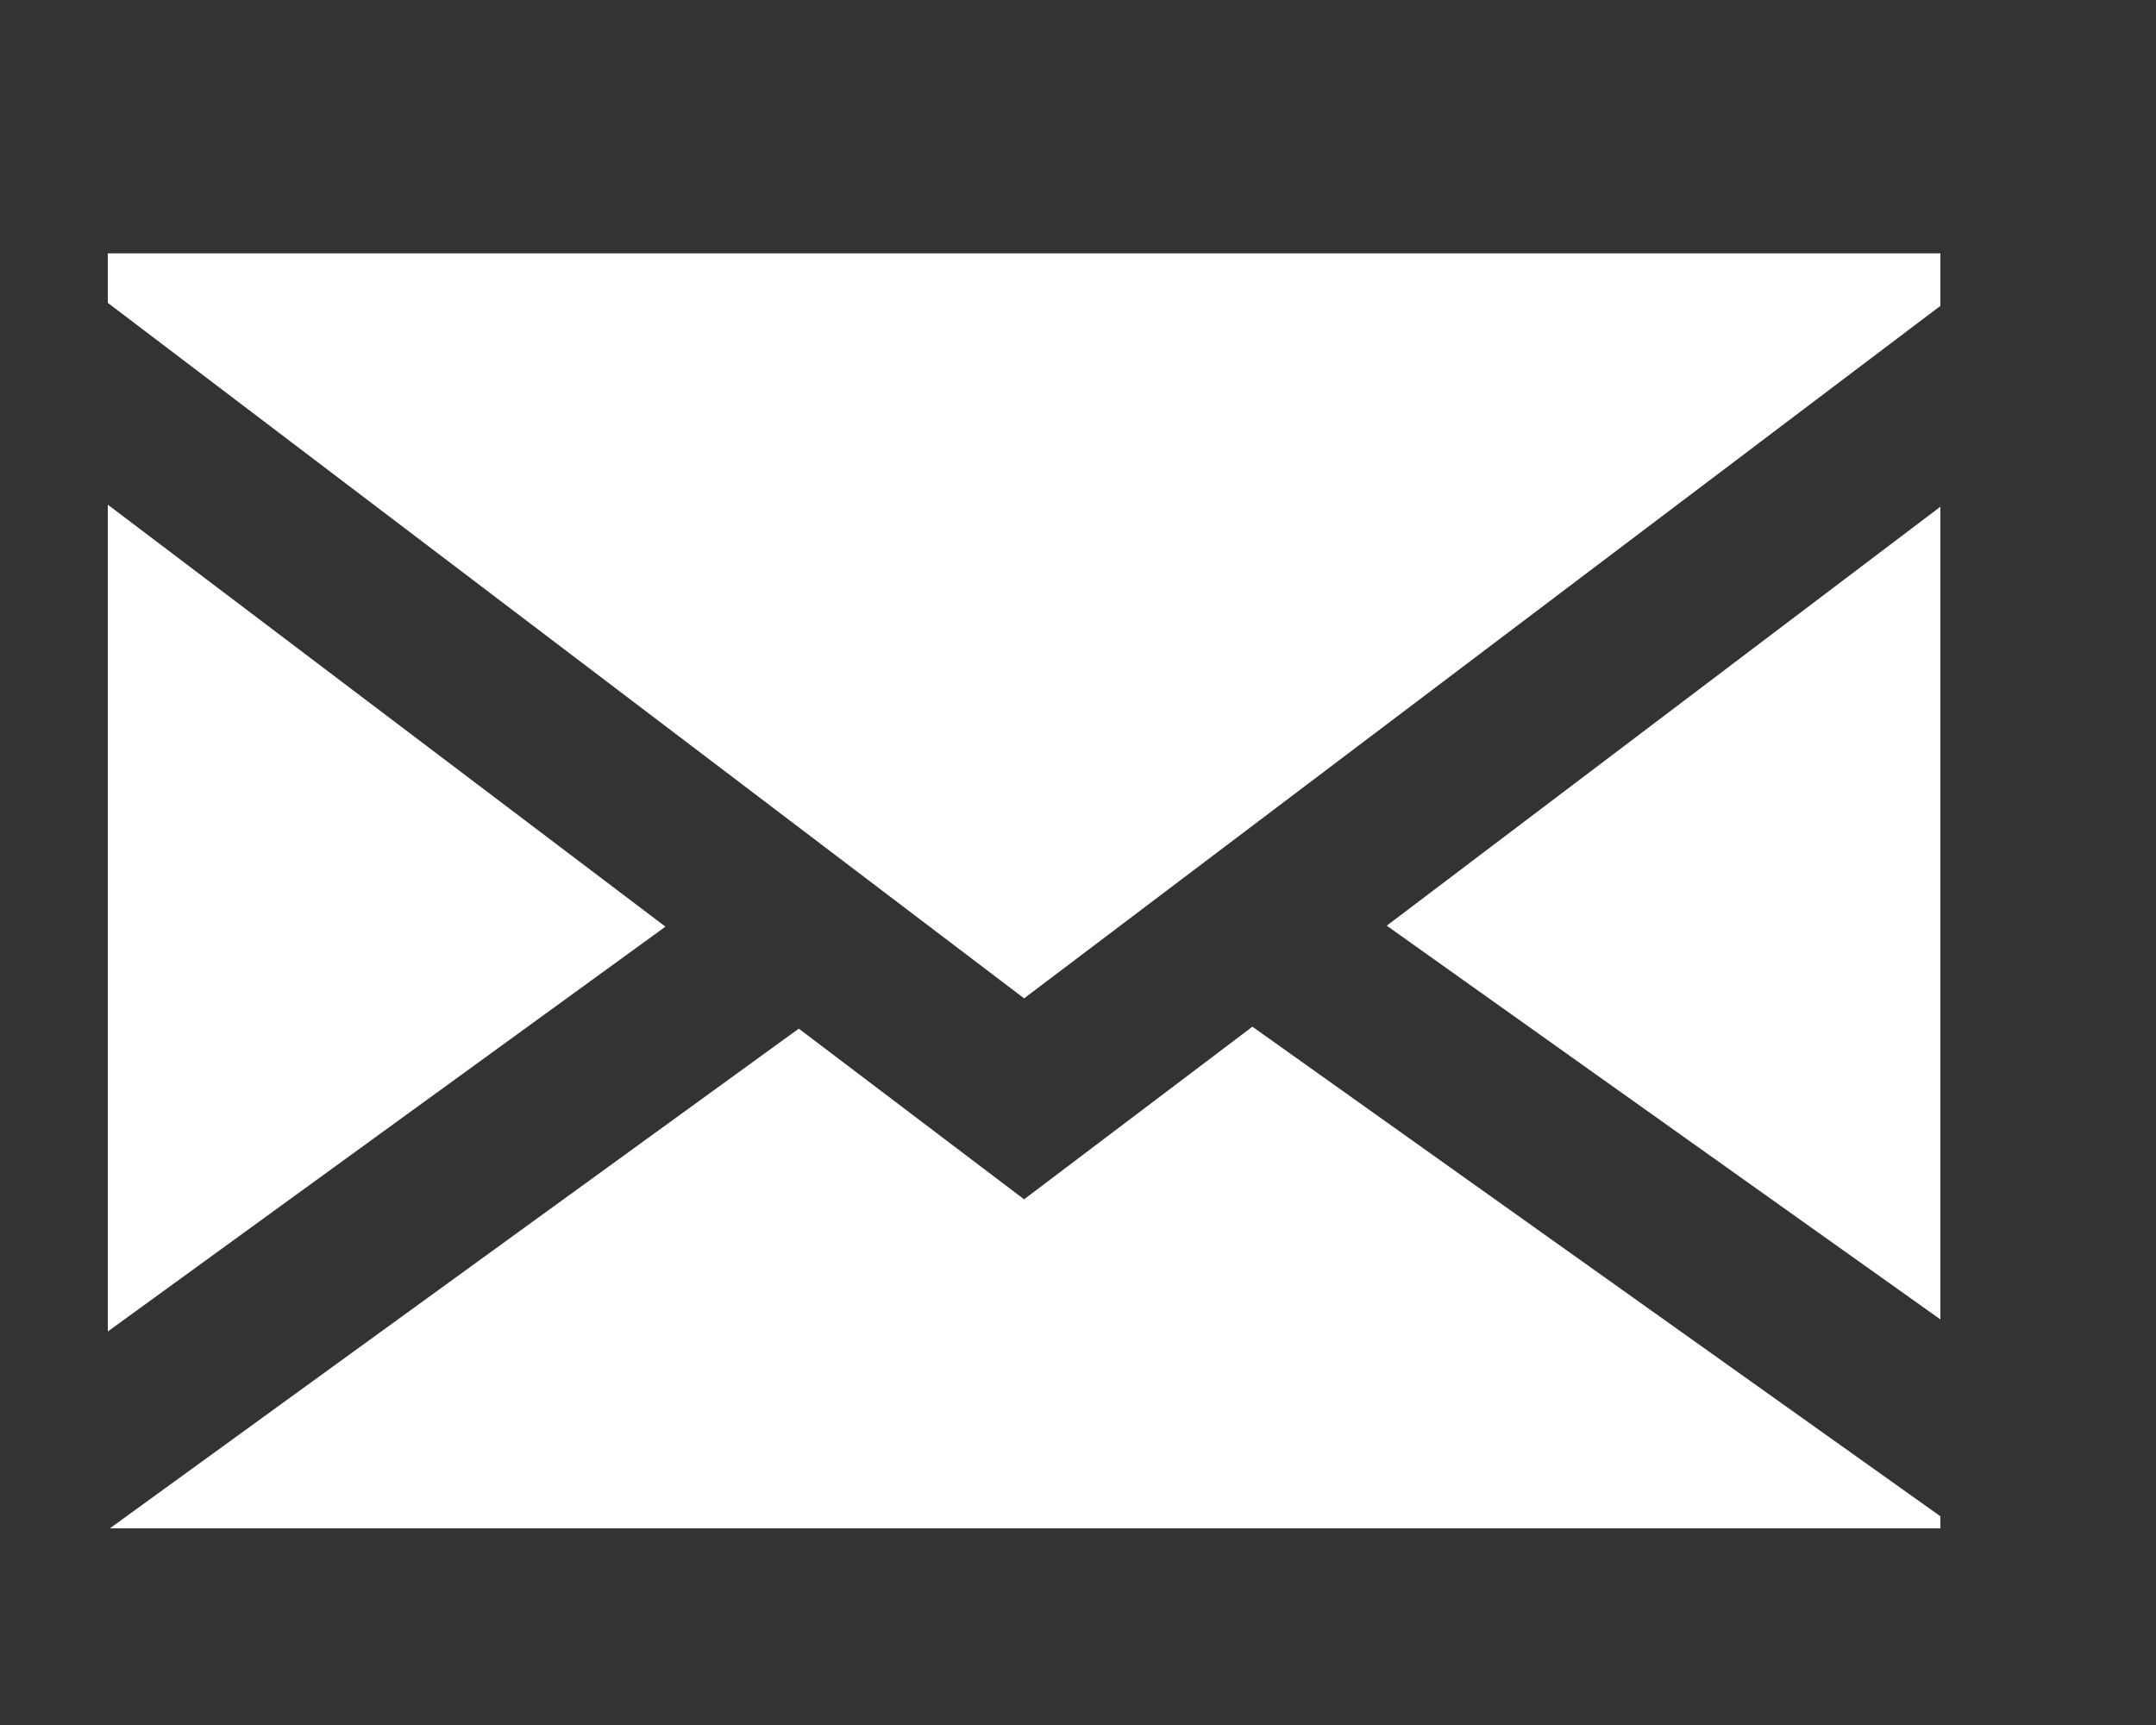
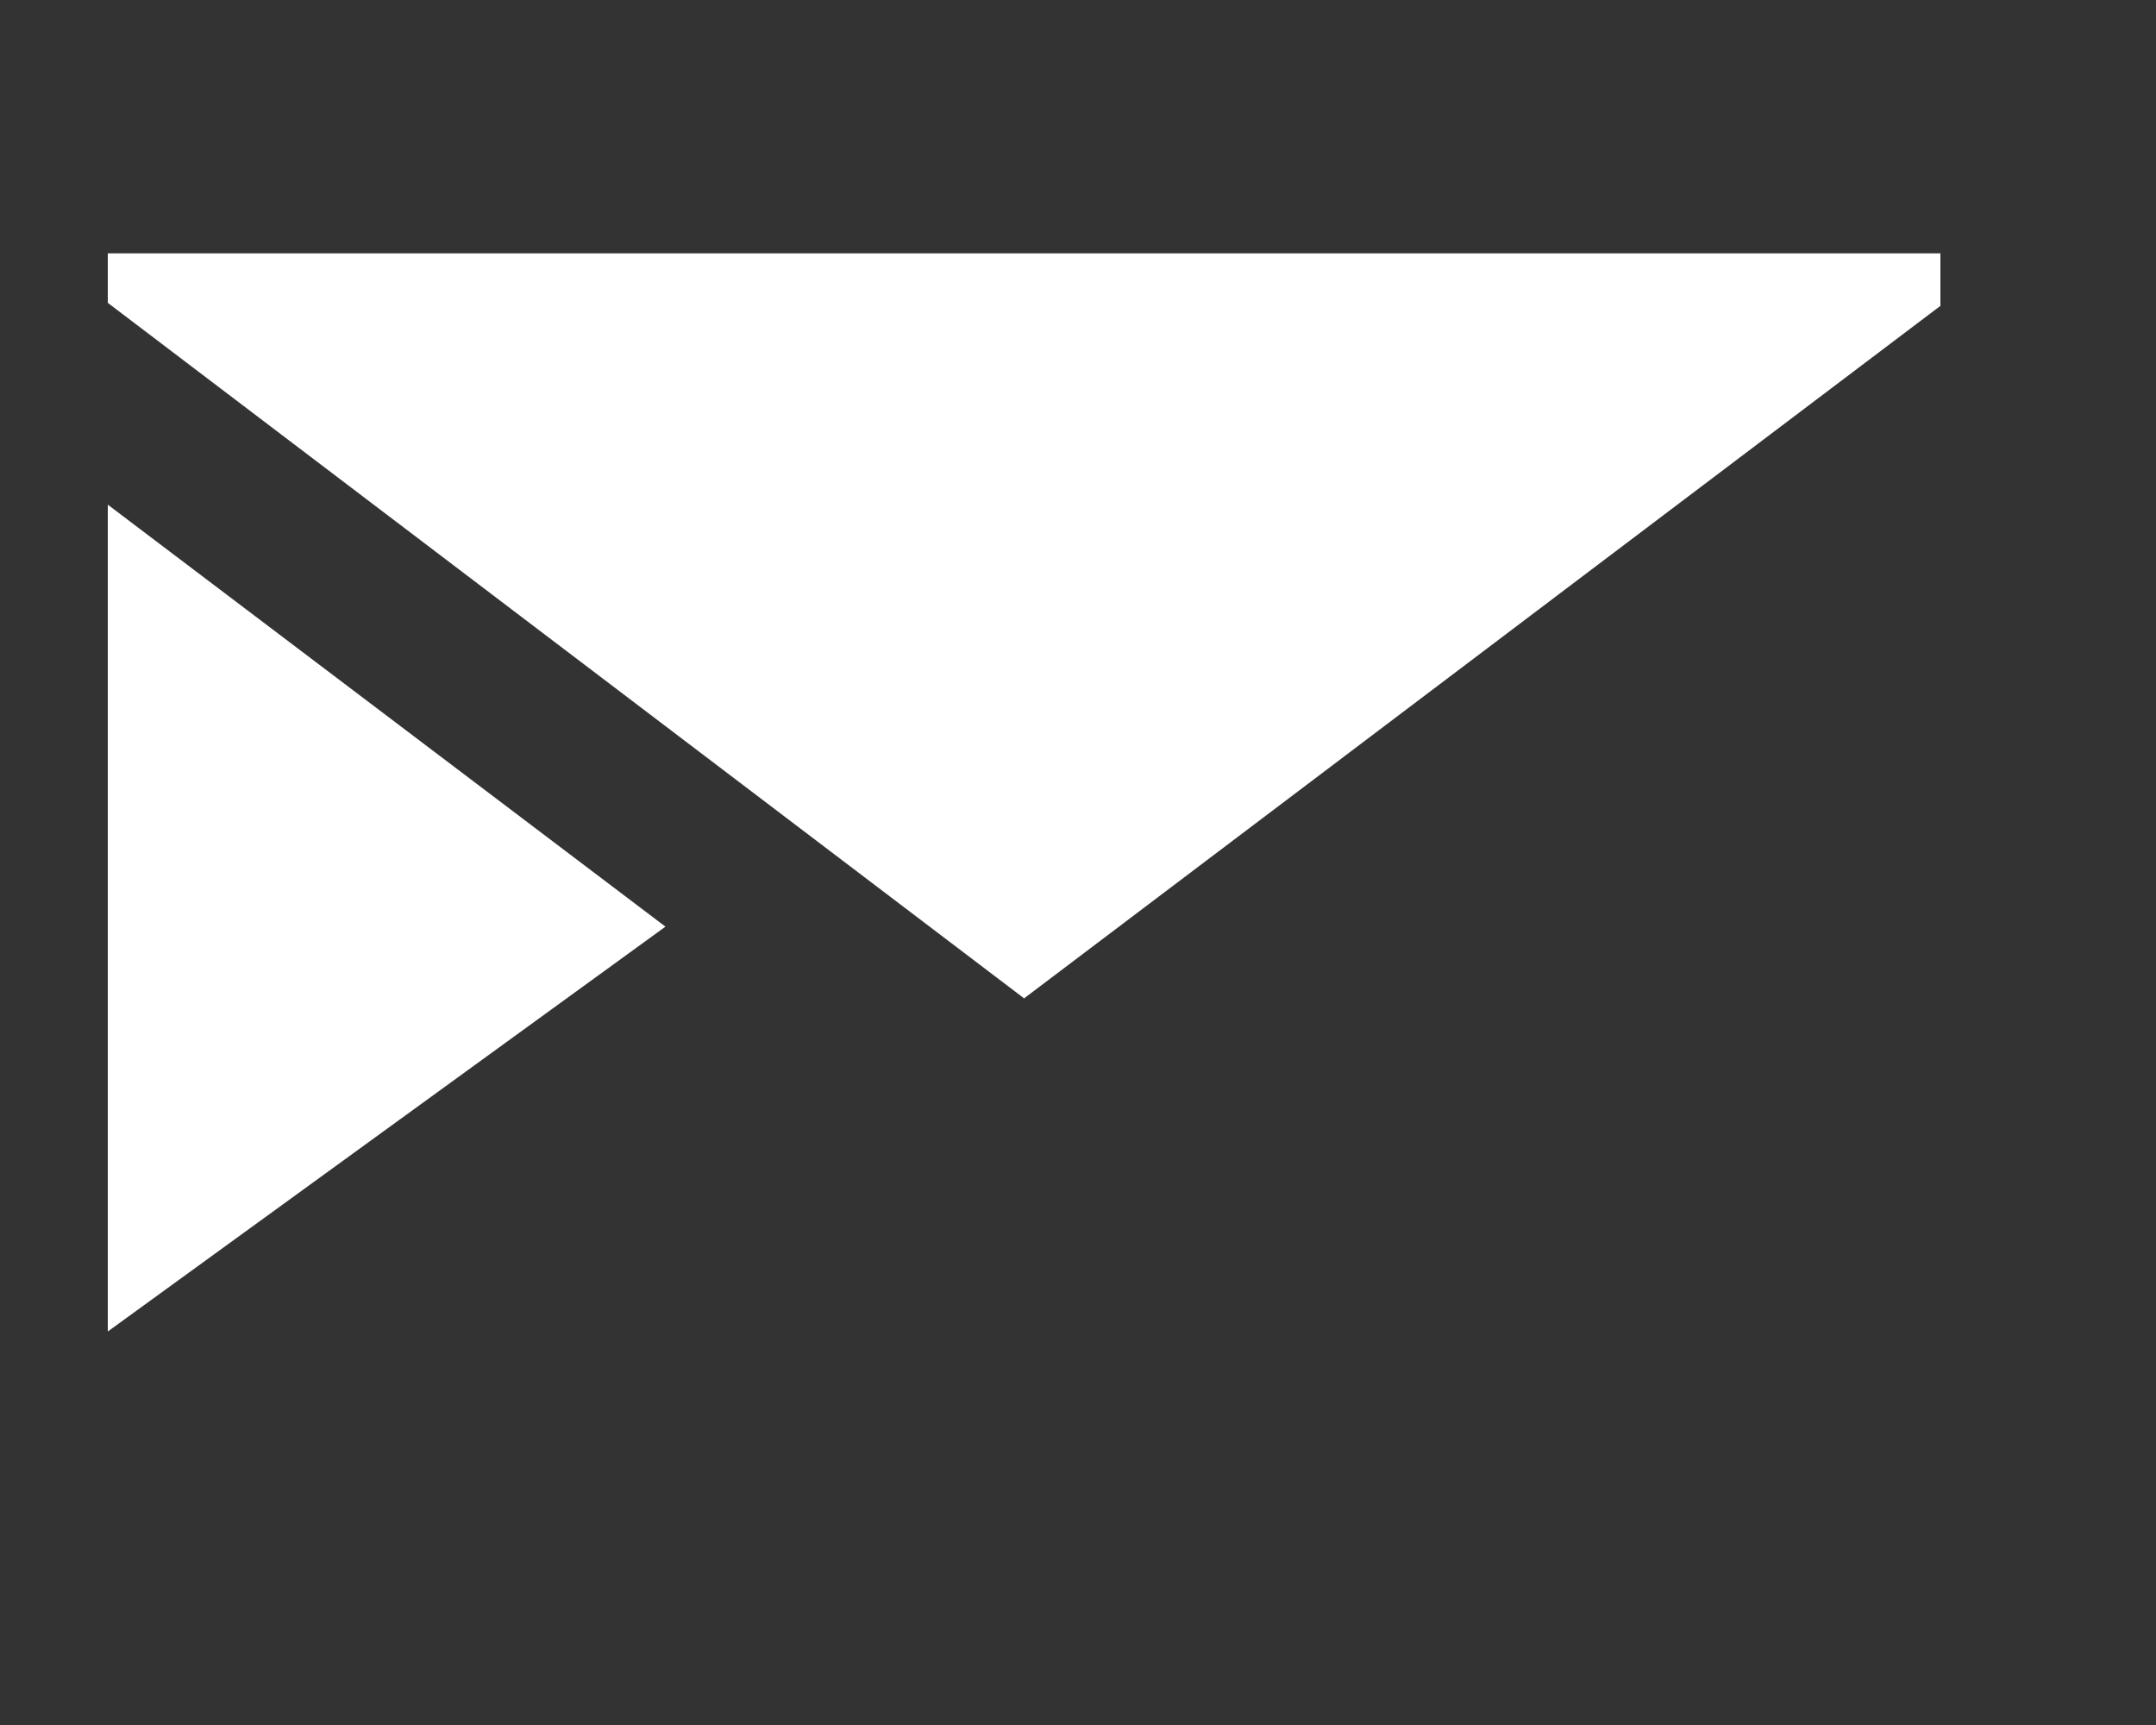
<svg xmlns="http://www.w3.org/2000/svg" width="20" height="16" viewBox="0 0 20 16" fill="none">
  <rect x="0" y="0" width="20" height="16" fill="#333333" stroke="none" />
  <path d="M18 2.837V2.35H1V2.809L9.5 9.26L18 2.837Z" fill="white" />
-   <path d="M18 12.238V4.7L12.864 8.586L18 12.238Z" fill="white" />
  <path d="M1 4.681V12.35L6.173 8.595L1 4.681Z" fill="white" />
-   <path d="M9.5 11.124L7.41 9.541L1.019 14.176H18V14.064L11.618 9.523L9.5 11.124Z" fill="white" />
</svg>